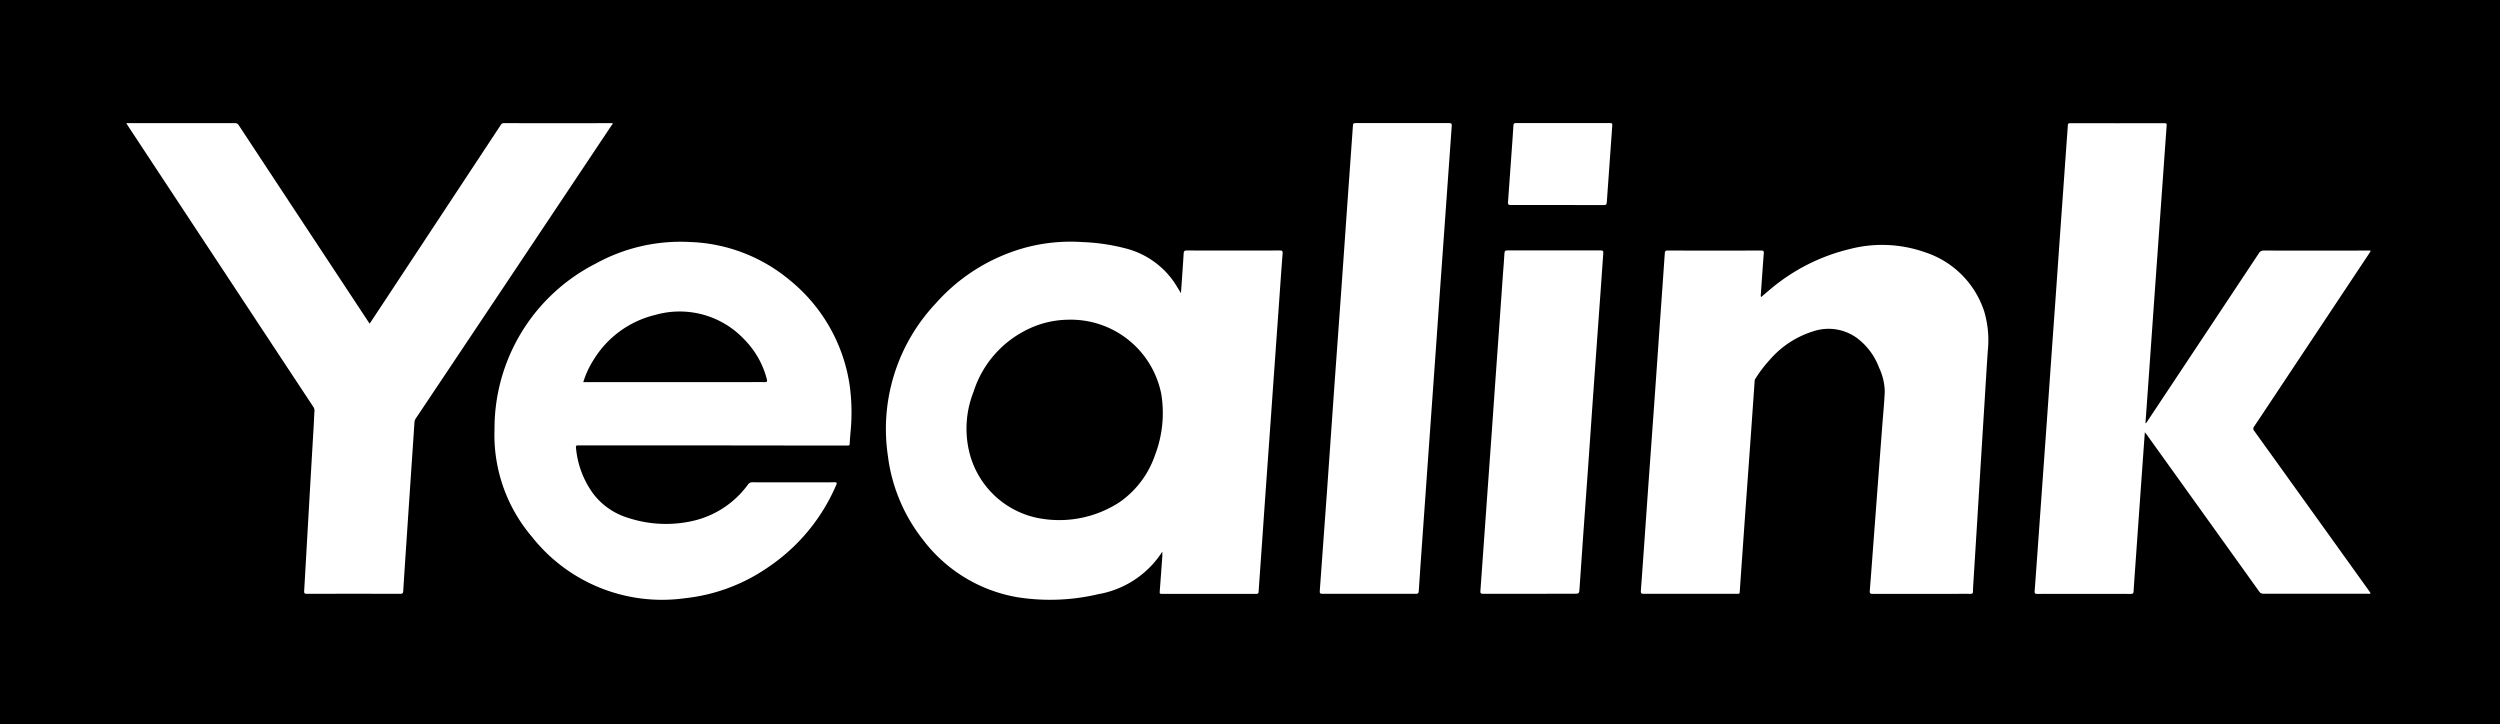
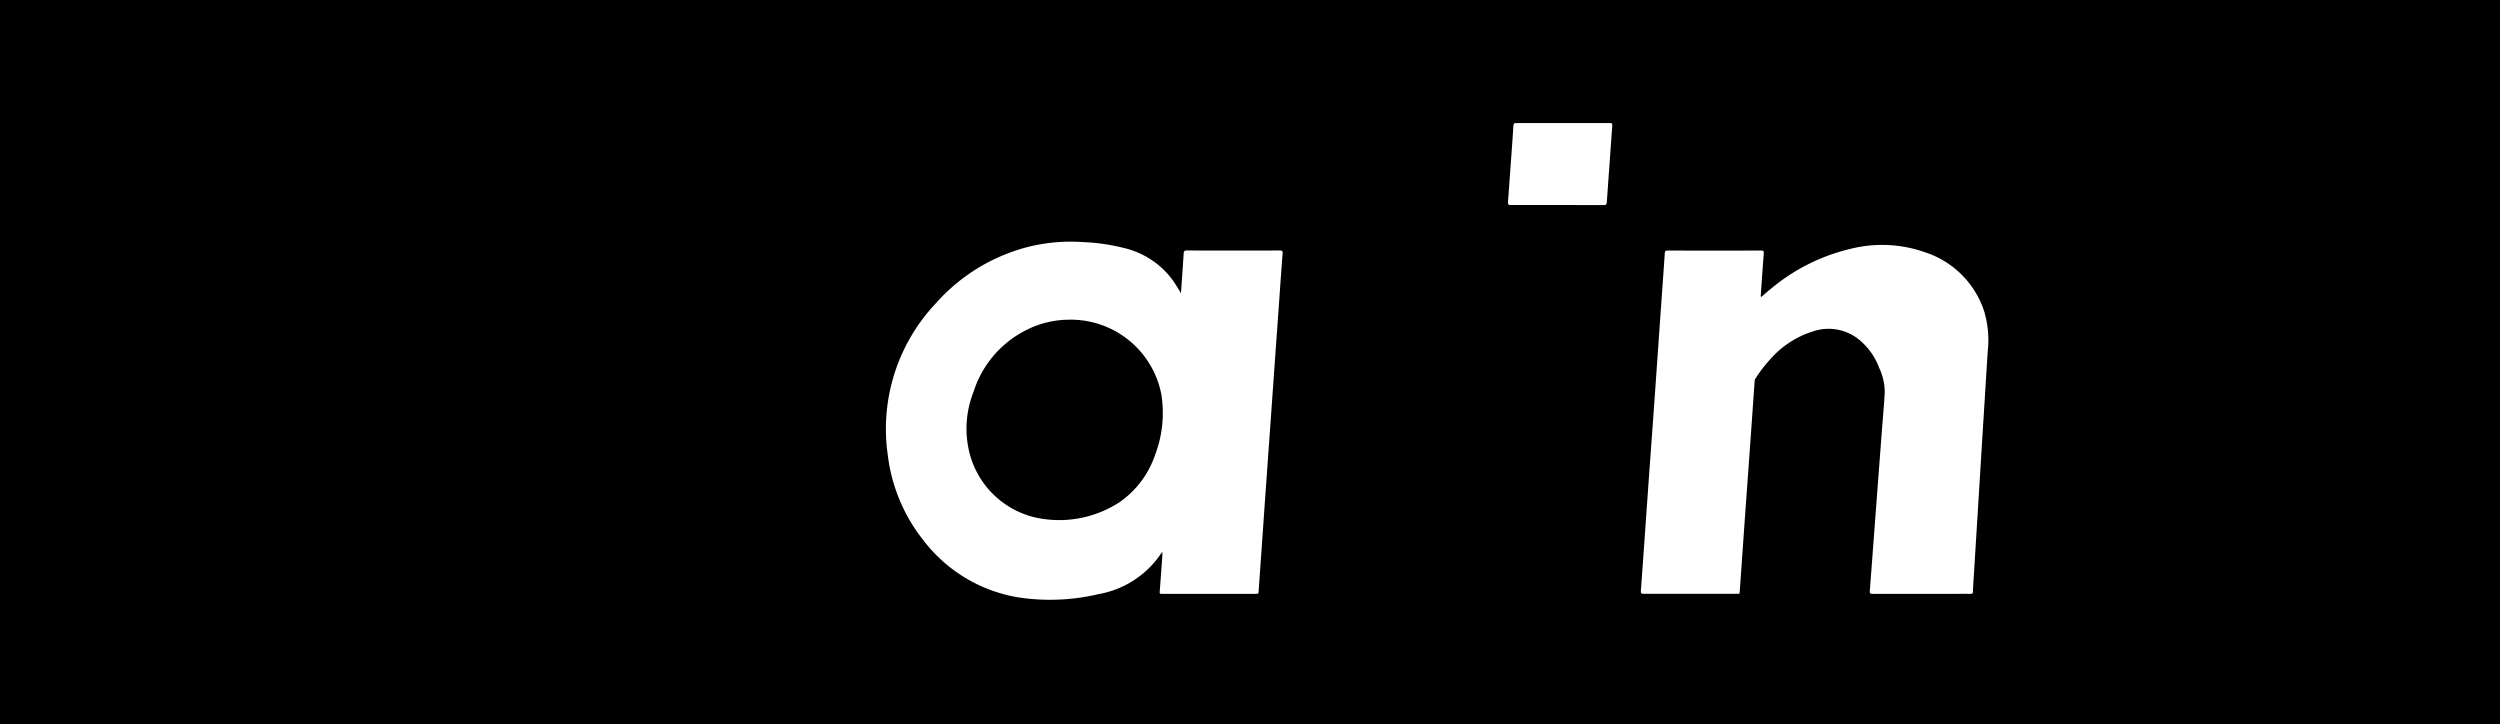
<svg xmlns="http://www.w3.org/2000/svg" width="162.614" height="47.124" viewBox="0 0 162.614 47.124">
  <g id="Group_15759" data-name="Group 15759" transform="translate(-3931.642 -2466.161)">
    <rect id="Rectangle_5928" data-name="Rectangle 5928" width="162.614" height="47.124" transform="translate(3931.642 2466.161)" />
    <g id="Group_15758" data-name="Group 15758" transform="translate(3939.858 2474.168)">
      <path id="Path_36002" data-name="Path 36002" d="M5104.1,2784.088c.06-.858.124-1.716.175-2.574.01-.155.053-.2.207-.2q3.025.008,6.05,0c.159,0,.192.037.18.2-.09,1.144-.167,2.288-.248,3.433s-.164,2.288-.245,3.432-.161,2.264-.241,3.4q-.163,2.286-.326,4.571-.139,1.959-.274,3.918c-.076,1.082-.154,2.164-.227,3.246-.008.1-.046.135-.149.135q-3.081,0-6.163,0c-.143,0-.126-.072-.119-.164q.086-1.147.168-2.294c.005-.083,0-.167,0-.289a6.2,6.2,0,0,1-4.158,2.766,13.648,13.648,0,0,1-5.223.207,9.77,9.77,0,0,1-6.186-3.744,11.015,11.015,0,0,1-2.288-5.49,11.9,11.9,0,0,1,3.089-9.855,12.028,12.028,0,0,1,5.938-3.68,11.373,11.373,0,0,1,3.635-.339,12.9,12.9,0,0,1,2.717.39,5.474,5.474,0,0,1,3.135,2.065C5103.75,2783.5,5103.916,2783.794,5104.1,2784.088Zm-7.375,1.73a6.163,6.163,0,0,0-2.821.742,6.778,6.778,0,0,0-3.295,3.947,6.505,6.505,0,0,0-.3,3.822,5.773,5.773,0,0,0,4.257,4.337,7.174,7.174,0,0,0,5.547-.985,6.149,6.149,0,0,0,2.3-3.059,7.661,7.661,0,0,0,.407-3.971A6,6,0,0,0,5096.729,2785.818Z" transform="translate(-5035.5 -2773.028)" fill="#fff" />
-       <path id="Path_36003" data-name="Path 36003" d="M6586.909,2646.029c.082-.03.106-.107.146-.166q3.617-5.443,7.227-10.888a.346.346,0,0,1,.328-.182q3.372.009,6.744,0h.181c.031.073-.02.1-.044.142q-2.829,4.259-5.66,8.518c-.618.929-1.232,1.86-1.855,2.786a.214.214,0,0,0,.012.292q3.738,5.2,7.469,10.406c.035.049.065.1.1.151a.234.234,0,0,1-.172.027q-3.4,0-6.8,0a.3.3,0,0,1-.275-.139q-3.642-5.085-7.289-10.167c-.042-.059-.087-.115-.152-.2-.041.567-.081,1.1-.118,1.63q-.126,1.754-.25,3.507-.12,1.7-.24,3.4c-.042.6-.088,1.206-.124,1.81-.008.135-.051.171-.189.171q-3.035-.008-6.07,0c-.148,0-.188-.037-.177-.184.072-.945.138-1.89.206-2.836q.142-1.987.284-3.974.144-2.006.287-4.011.139-1.959.276-3.918.141-1.987.284-3.974.122-1.716.241-3.433.138-1.95.278-3.9.122-1.726.246-3.452c.02-.267.042-.535.056-.8.005-.1.04-.136.146-.136q3.073.005,6.145,0c.146,0,.144.067.136.17q-.122,1.688-.241,3.377-.122,1.716-.245,3.433-.144,2.015-.288,4.03-.119,1.679-.237,3.358-.161,2.285-.325,4.571C6586.933,2645.64,6586.921,2645.832,6586.909,2646.029Z" transform="translate(-6455.572 -2626.503)" fill="#fff" />
      <path id="Path_36004" data-name="Path 36004" d="M6075.176,2788.369c.206-.174.406-.349.611-.517a12.508,12.508,0,0,1,5.14-2.6,8.367,8.367,0,0,1,4.885.2,6,6,0,0,1,3.871,3.853,6.646,6.646,0,0,1,.233,2.571c-.077,1.12-.142,2.24-.212,3.361q-.125,2-.249,4-.1,1.634-.2,3.268-.143,2.325-.289,4.649c-.007.118-.014.237-.012.355s-.039.173-.174.17c-.412-.009-.824,0-1.236,0-1.705,0-3.41,0-5.115,0-.155,0-.2-.032-.189-.193.1-1.261.192-2.524.287-3.786q.122-1.623.244-3.245.14-1.856.281-3.712c.056-.74.131-1.479.162-2.22a3.8,3.8,0,0,0-.367-1.553,4.282,4.282,0,0,0-1.416-1.915,3.145,3.145,0,0,0-2.88-.451,6.136,6.136,0,0,0-2.834,1.871,8.342,8.342,0,0,0-.895,1.173.343.343,0,0,0-.07.168q-.147,2.137-.3,4.273-.142,1.987-.286,3.974-.12,1.689-.238,3.378c-.05.709-.1,1.418-.149,2.127-.005.08-.03.114-.11.107-.037,0-.075,0-.112,0q-3,0-6,0c-.159,0-.22-.016-.206-.208.151-2.021.288-4.042.431-6.064s.292-4.043.436-6.064q.178-2.5.35-5c.113-1.6.229-3.209.339-4.814.009-.132.045-.179.188-.178q3.044.007,6.089,0c.153,0,.171.053.161.183-.068.889-.129,1.779-.191,2.668C6075.155,2788.25,6075.128,2788.306,6075.176,2788.369Z" transform="translate(-5968.835 -2777.057)" fill="#fff" />
-       <path id="Path_36005" data-name="Path 36005" d="M4096.039,2626.383h3.6c1.155,0,2.31,0,3.465,0a.252.252,0,0,1,.243.127q2.819,4.281,5.644,8.559l2.8,4.244c.021.031.043.062.077.11l.766-1.158,7.746-11.741c.051-.077.091-.142.212-.142q3.521.008,7.043,0a.206.206,0,0,1,.038.007c.008.063-.045.1-.073.141q-3.752,5.625-7.508,11.247-2.612,3.91-5.227,7.818a.472.472,0,0,0-.082.243q-.1,1.521-.205,3.042-.164,2.435-.326,4.871c-.068,1.02-.138,2.041-.2,3.061-.008.146-.051.185-.2.185q-3.035-.007-6.07,0c-.152,0-.183-.042-.174-.187.1-1.7.194-3.4.292-5.1q.16-2.8.326-5.6c.019-.33.027-.66.052-.99a.441.441,0,0,0-.083-.295q-2.725-4.126-5.446-8.255-3.3-5-6.6-10.007C4096.115,2626.514,4096.086,2626.461,4096.039,2626.383Z" transform="translate(-4096.039 -2626.379)" fill="#fff" />
-       <path id="Path_36006" data-name="Path 36006" d="M4589.441,2794.015h-8.73c-.105,0-.187-.016-.168.147a5.945,5.945,0,0,0,1.142,3.021,4.493,4.493,0,0,0,2.263,1.549,7.877,7.877,0,0,0,4.3.169,6.107,6.107,0,0,0,3.483-2.341.322.322,0,0,1,.292-.146q2.66.008,5.321,0c.148,0,.2.011.125.177a12.259,12.259,0,0,1-4.421,5.344,11.689,11.689,0,0,1-5.429,2.021,10.784,10.784,0,0,1-9.944-4,10.217,10.217,0,0,1-2.431-7,12.035,12.035,0,0,1,6.577-10.764,11.424,11.424,0,0,1,6.142-1.407,10.687,10.687,0,0,1,6.5,2.493,10.825,10.825,0,0,1,3.9,6.959,13.054,13.054,0,0,1,.032,2.987c-.017.224-.039.448-.047.672,0,.109-.047.132-.146.129-.244-.006-.487,0-.731,0Zm-8.425-4.117h10.728c.35,0,.7-.006,1.049,0,.156,0,.213-.006.161-.2a5.68,5.68,0,0,0-1.421-2.532,5.773,5.773,0,0,0-5.826-1.641,6.473,6.473,0,0,0-4.013,2.914A5.982,5.982,0,0,0,4581.017,2789.9Z" transform="translate(-4551.294 -2773.05)" fill="#fff" />
-       <path id="Path_36007" data-name="Path 36007" d="M5652.53,2657.014c-1.006,0-2.011,0-3.017,0-.141,0-.192-.022-.18-.181q.245-3.283.476-6.567c.155-2.189.3-4.378.46-6.567s.318-4.39.475-6.585q.2-2.761.388-5.523c.12-1.679.244-3.358.359-5.038.01-.136.056-.156.178-.156q3.035.005,6.07,0c.143,0,.19.026.179.182-.087,1.15-.165,2.3-.247,3.452s-.164,2.3-.246,3.452q-.144,2.005-.287,4.011-.121,1.707-.239,3.414-.139,1.959-.279,3.918-.122,1.707-.244,3.414-.125,1.744-.248,3.489-.12,1.689-.239,3.377c-.041.579-.084,1.157-.117,1.736-.008.136-.051.176-.189.175C5654.565,2657.011,5653.547,2657.014,5652.53,2657.014Z" transform="translate(-5571.704 -2626.398)" fill="#fff" />
-       <path id="Path_36008" data-name="Path 36008" d="M5861.6,2814.594c-1.012,0-2.023,0-3.035,0-.141,0-.18-.033-.169-.176.085-1.131.163-2.263.243-3.395s.164-2.288.245-3.433q.125-1.744.25-3.488.12-1.7.239-3.4.123-1.726.247-3.451.121-1.707.241-3.414c.033-.466.077-.932.1-1.4.008-.153.063-.178.2-.177q2.65.006,5.3,0c.256,0,.512.006.768,0,.13,0,.171.03.161.167-.062.814-.115,1.629-.172,2.444q-.122,1.707-.246,3.414-.145,2.024-.289,4.048c-.093,1.319-.183,2.637-.276,3.956-.107,1.5-.218,3-.324,4.5q-.122,1.716-.237,3.433c-.024.369-.019.369-.378.369Z" transform="translate(-5770.319 -2783.978)" fill="#fff" />
      <path id="Path_36009" data-name="Path 36009" d="M5897.525,2631.719c-1,0-2.01,0-3.015,0-.15,0-.187-.039-.176-.187.1-1.336.193-2.673.288-4.009.023-.323.048-.646.064-.97.006-.12.038-.167.173-.167q3.051.007,6.1,0c.132,0,.167.029.157.164q-.186,2.5-.357,5c-.01.14-.052.171-.187.17C5899.56,2631.717,5898.542,2631.719,5897.525,2631.719Z" transform="translate(-5804.461 -2626.39)" fill="#fff" />
    </g>
  </g>
</svg>